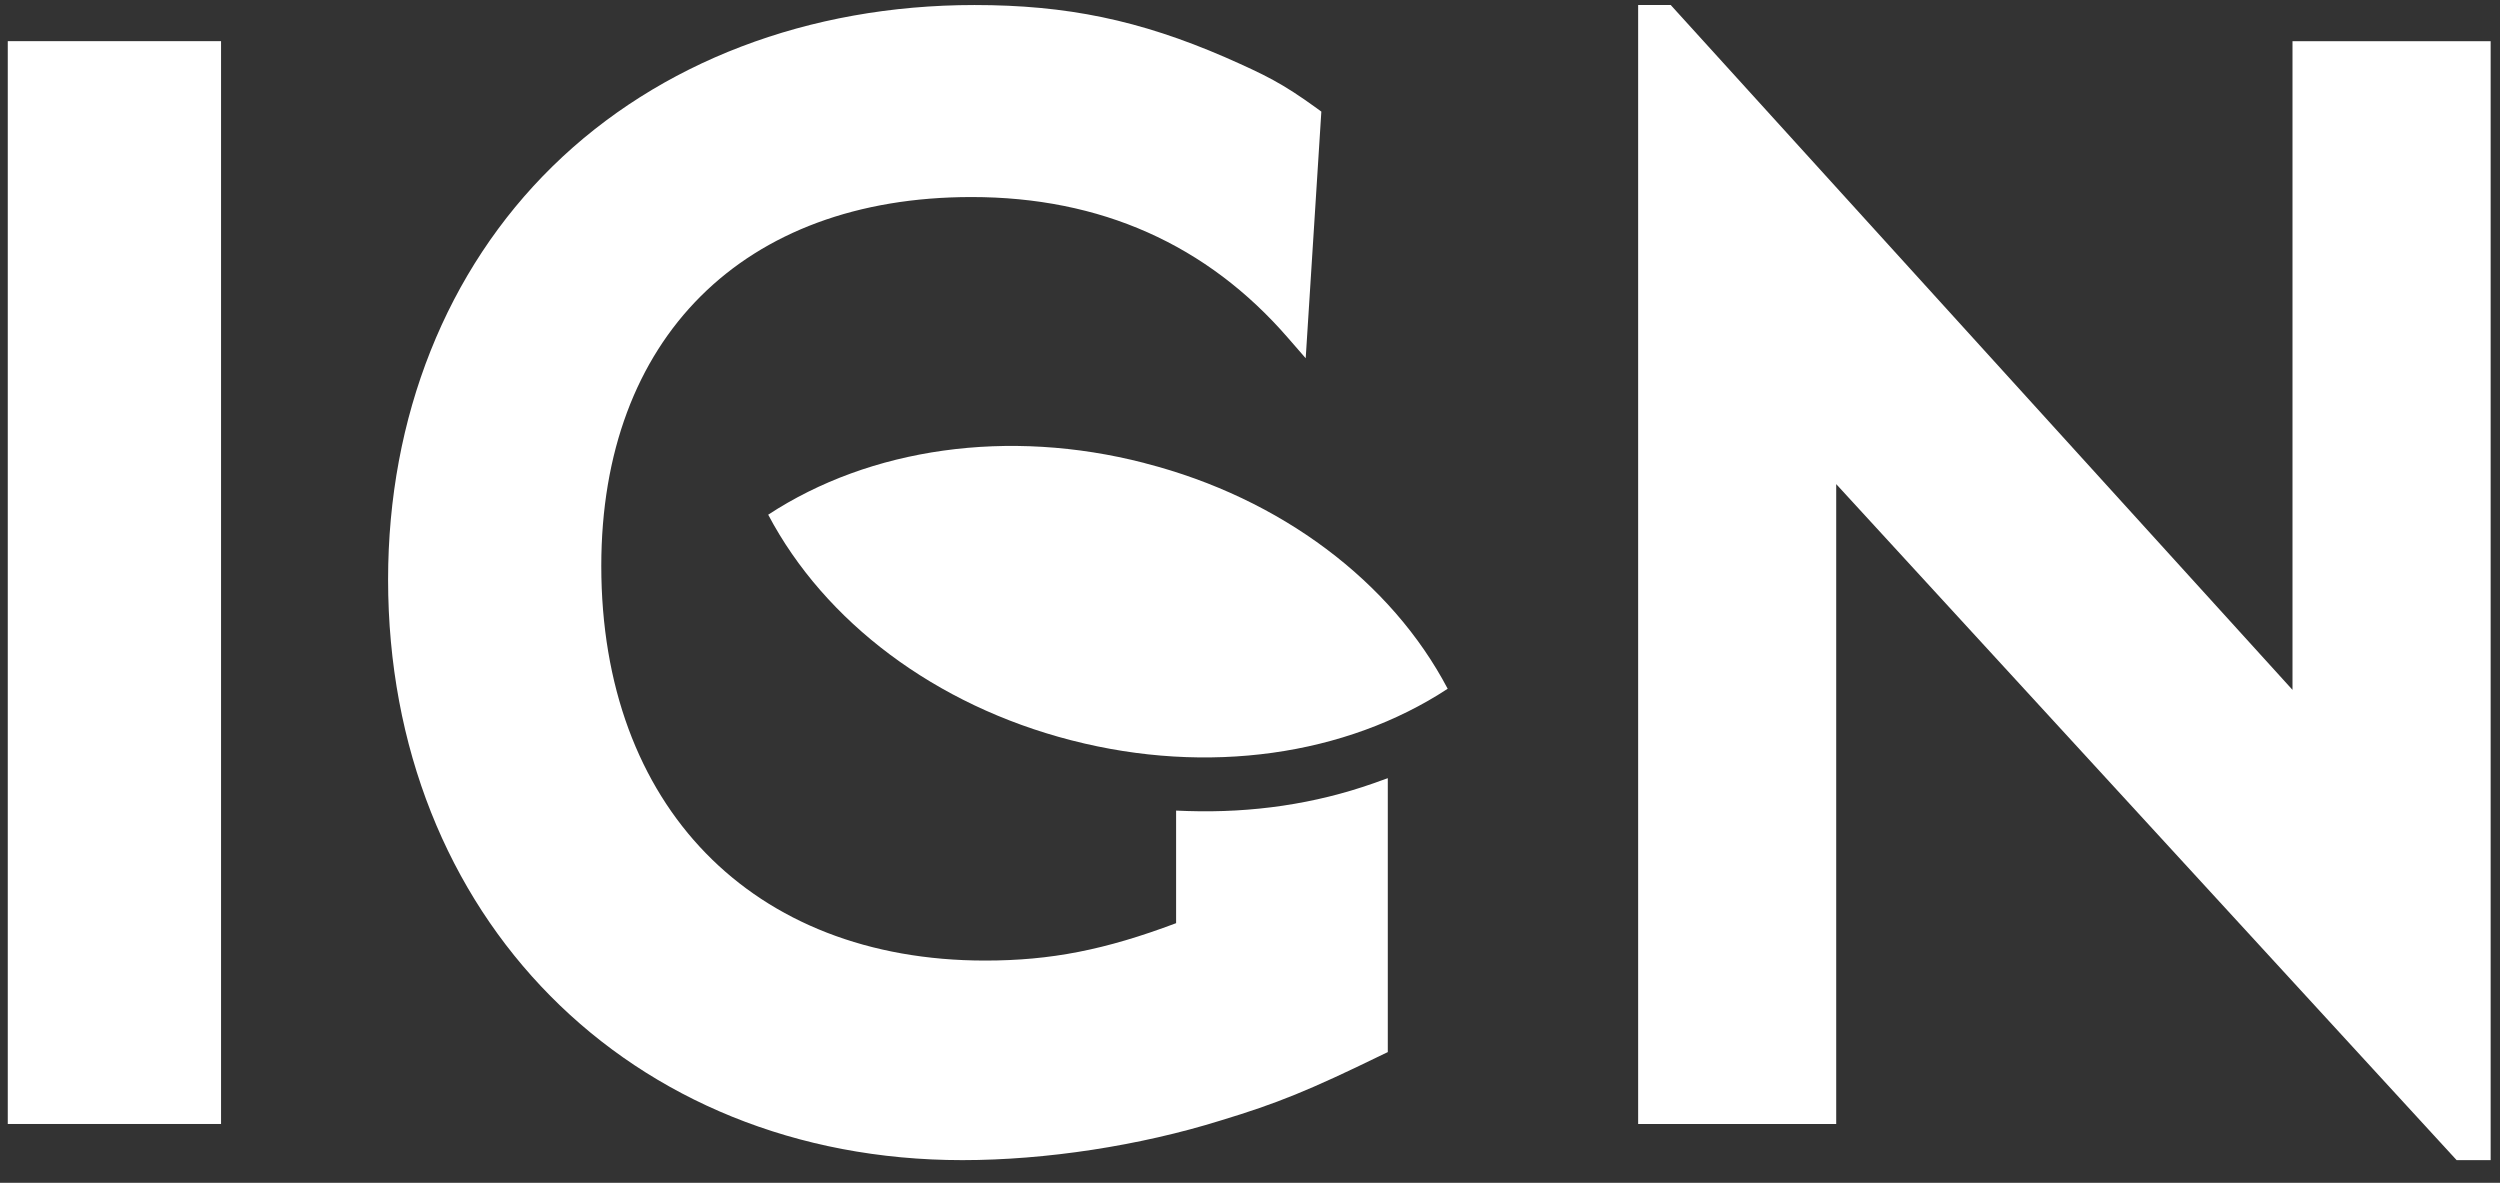
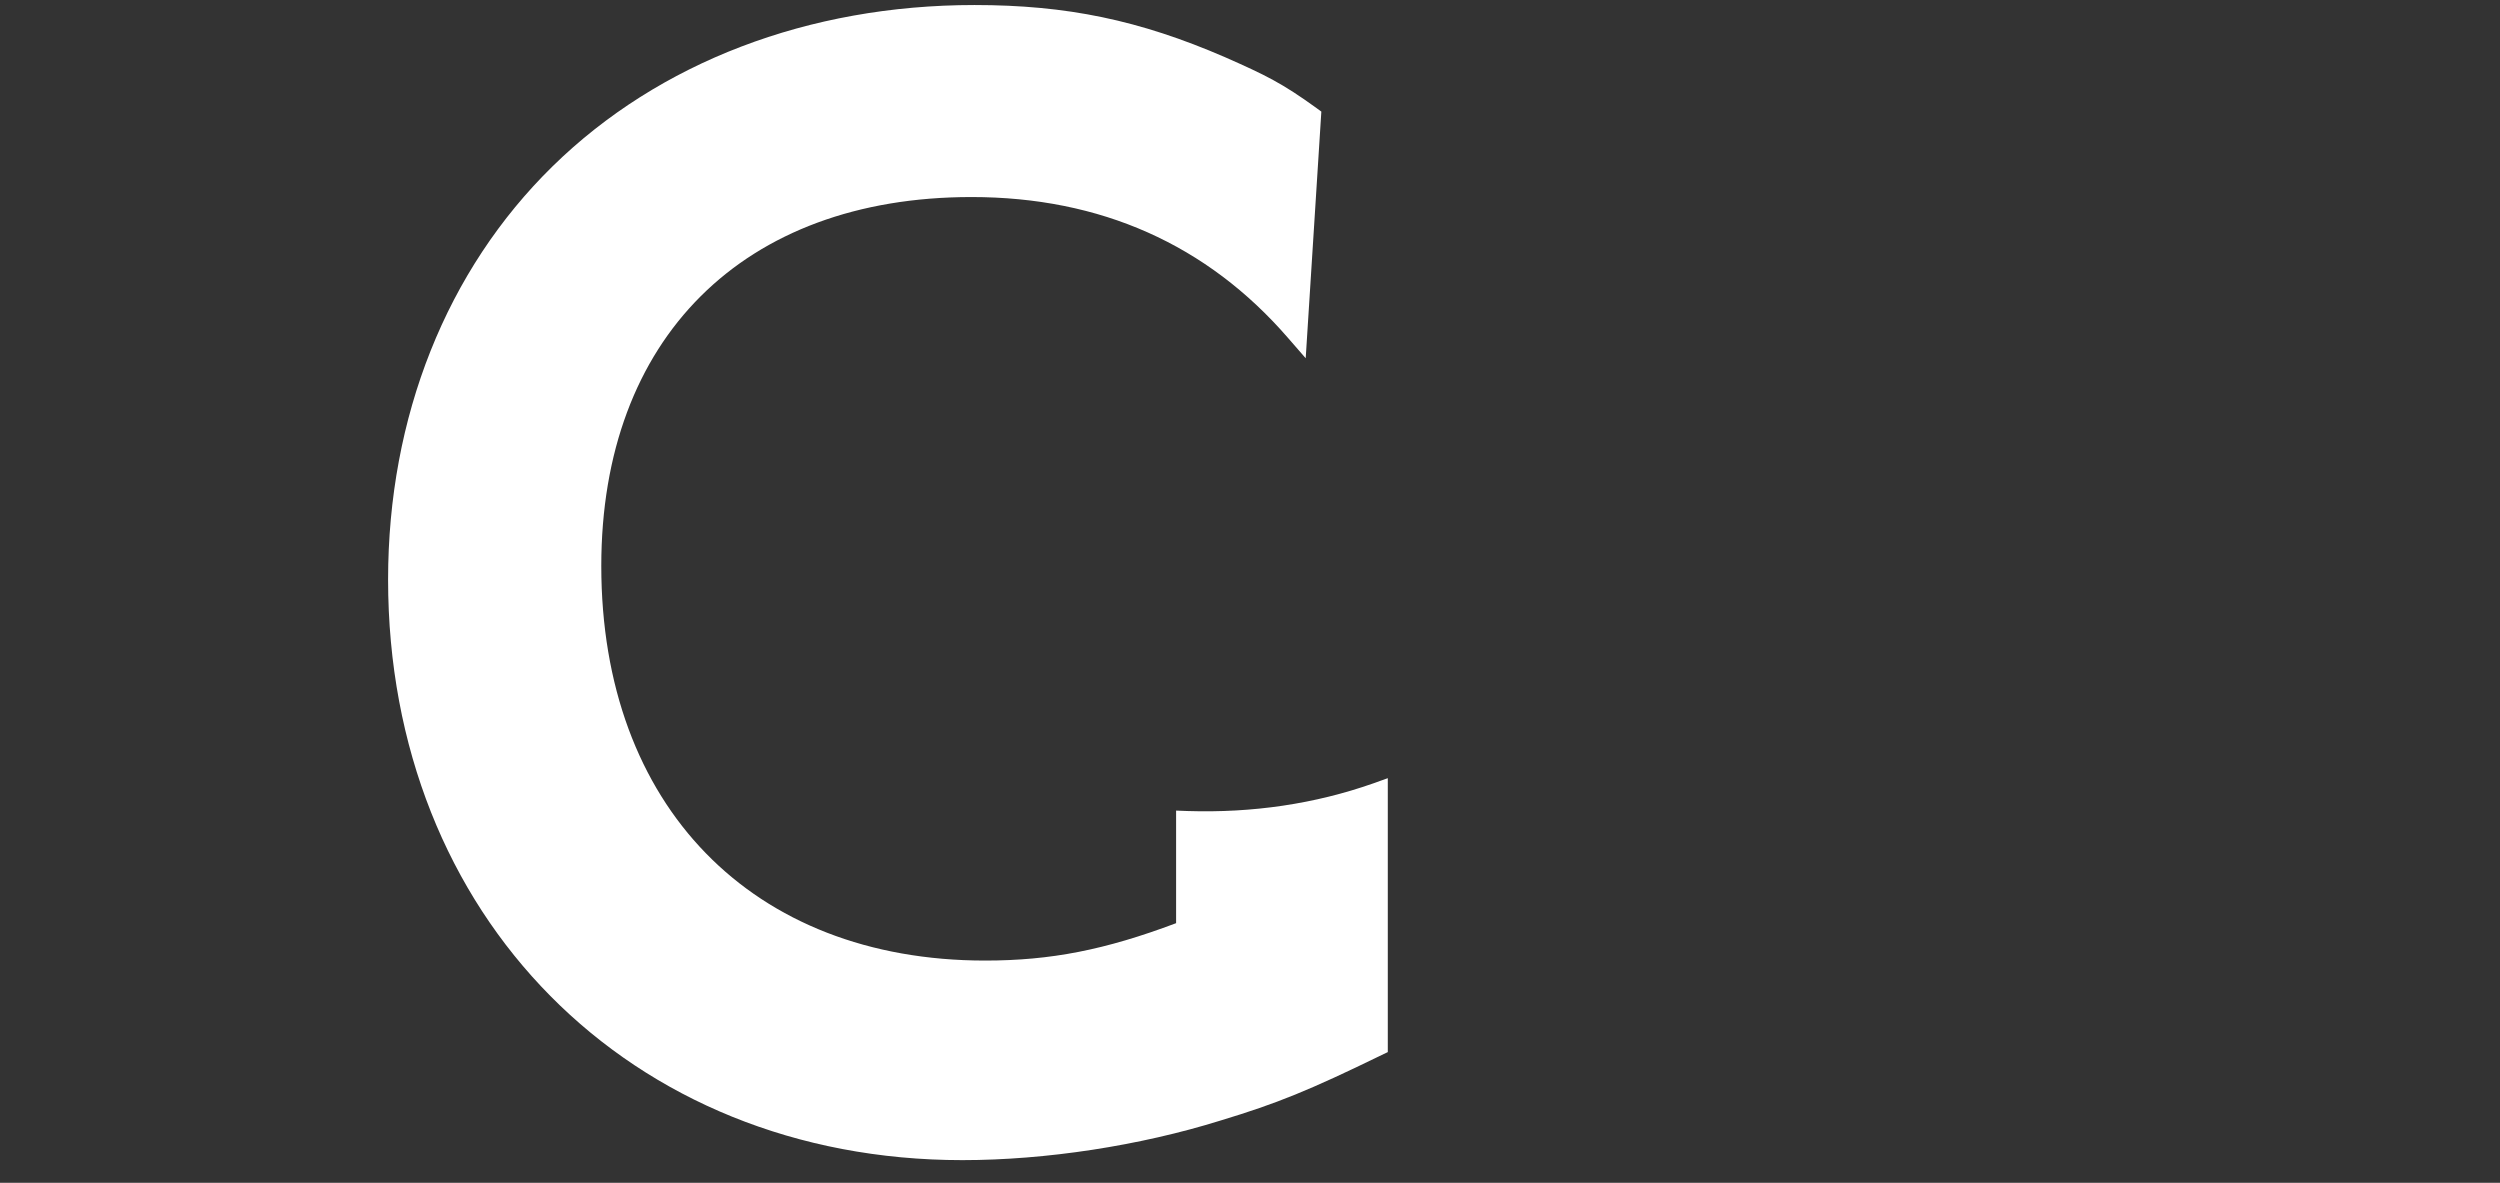
<svg xmlns="http://www.w3.org/2000/svg" width="93px" height="44px" viewBox="0 0 93 44" version="1.1">
  <rect x="0" y="0" width="93" height="44" fill="#333333" stroke="none" />
  <title>IGN_logo_2012</title>
  <g id="Symbols" stroke="none" stroke-width="1" fill="none" fill-rule="evenodd">
    <g id="04.Navigation/Footer/Footer2" transform="translate(-100, -147)" fill="#FFFFFF" fill-rule="nonzero">
      <g id="IGN_logo_2012" transform="translate(100, 147)">
        <g id="g16910" transform="translate(46.476, 22) scale(-1, 1) rotate(-180) translate(-46.476, -22) translate(-0, 0)">
-           <polygon id="path11666" points="0.289 2.188 8.223 2.188 8.223 42.469 0.289 42.469" />
-           <path d="M85.281,42.468 L85.281,18.337 C83.942,19.812 62.151,43.813 62.151,43.813 L60.939,43.813 L60.939,2.187 L68.307,2.187 L68.307,25.991 C69.649,24.531 91.386,0.843 91.386,0.843 L92.652,0.843 L92.652,42.468 L85.281,42.468 L85.281,42.468 Z" id="path11670" />
          <g id="g16906" transform="translate(13.699, 0)">
            <path d="M30.473,13.83 L30.052,13.846 L30.052,9.658 C27.408,8.663 25.386,8.267 22.948,8.267 C14.273,8.267 8.669,14.029 8.669,22.946 C8.669,31.408 13.946,36.67 22.439,36.67 C27.242,36.67 31.204,34.904 34.216,31.428 L34.873,30.673 L35.455,39.848 L35.275,39.98 C33.997,40.904 33.397,41.199 31.869,41.874 C28.686,43.252 25.983,43.813 22.551,43.813 C16.381,43.813 10.809,41.684 6.862,37.818 C2.911,33.95 0.738,28.488 0.738,22.441 C0.738,9.924 9.72,0.843 22.101,0.843 C25.203,0.843 28.708,1.38 31.711,2.318 C33.812,2.954 34.989,3.433 37.699,4.753 L37.927,4.862 L37.927,15.052 L37.383,14.857 C35.222,14.097 32.9,13.752 30.473,13.83" id="path11674" />
-             <path d="M28.918,26.762 C28.9,26.769 28.878,26.772 28.862,26.779 C23.809,28.081 18.672,27.342 14.878,24.853 C16.981,20.866 21.097,17.765 26.137,16.465 C26.151,16.462 26.178,16.455 26.178,16.455 C31.233,15.155 36.362,15.892 40.155,18.378 C38.06,22.363 33.954,25.466 28.918,26.762" id="path11678" />
          </g>
        </g>
      </g>
    </g>
  </g>
</svg>